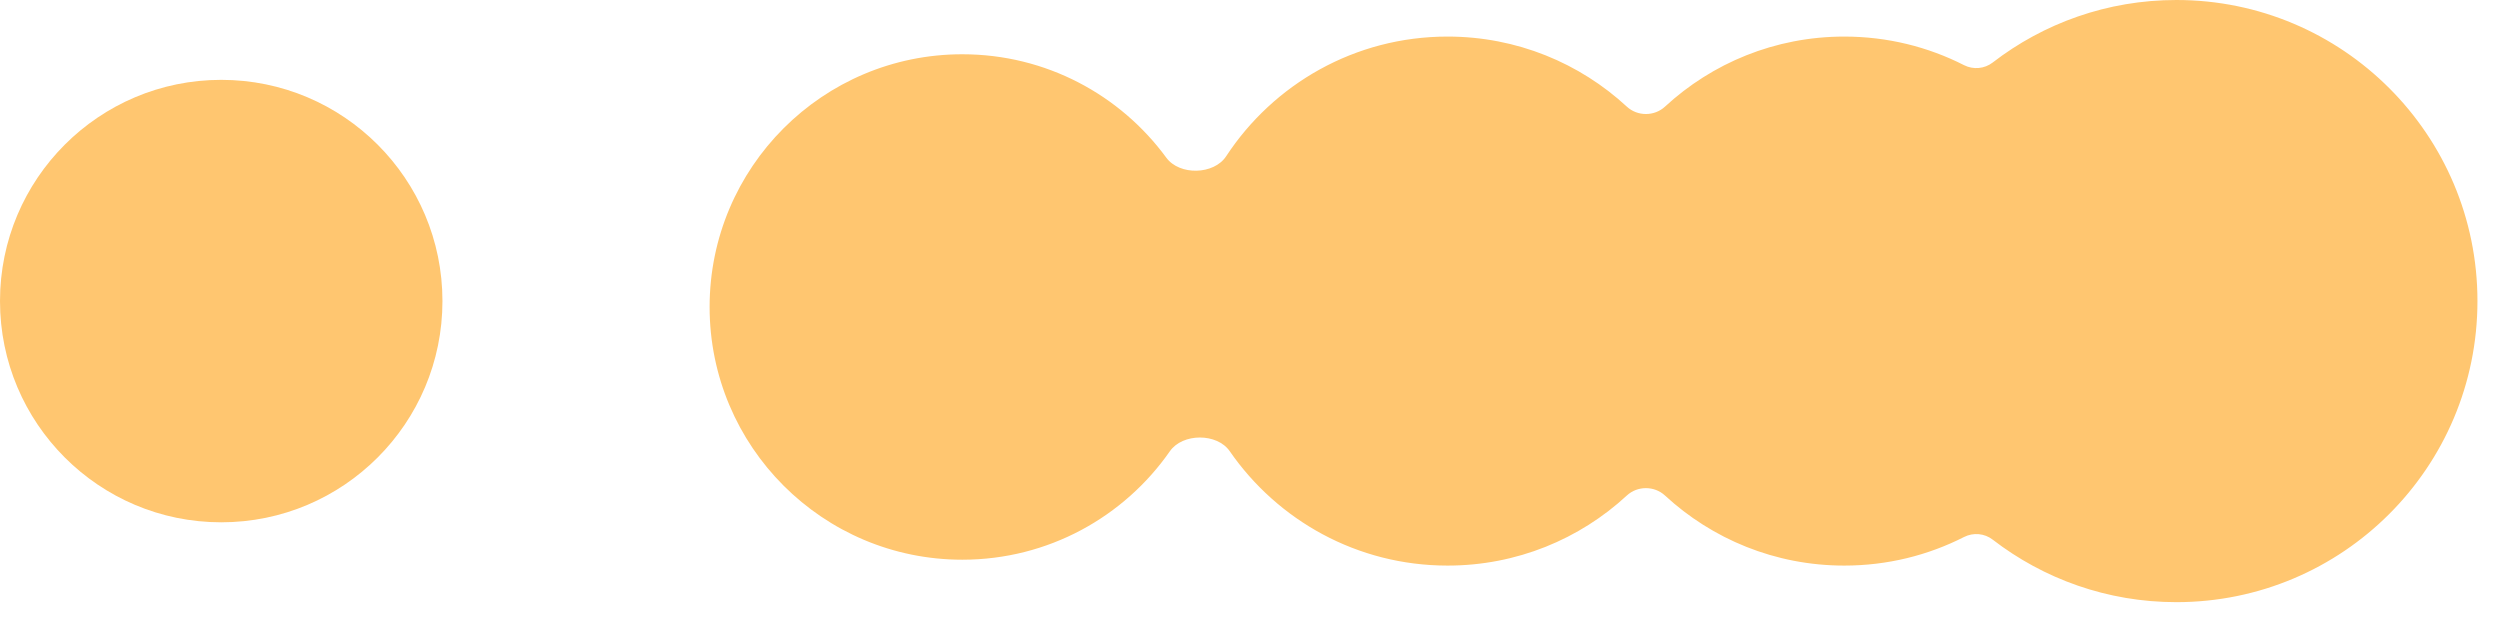
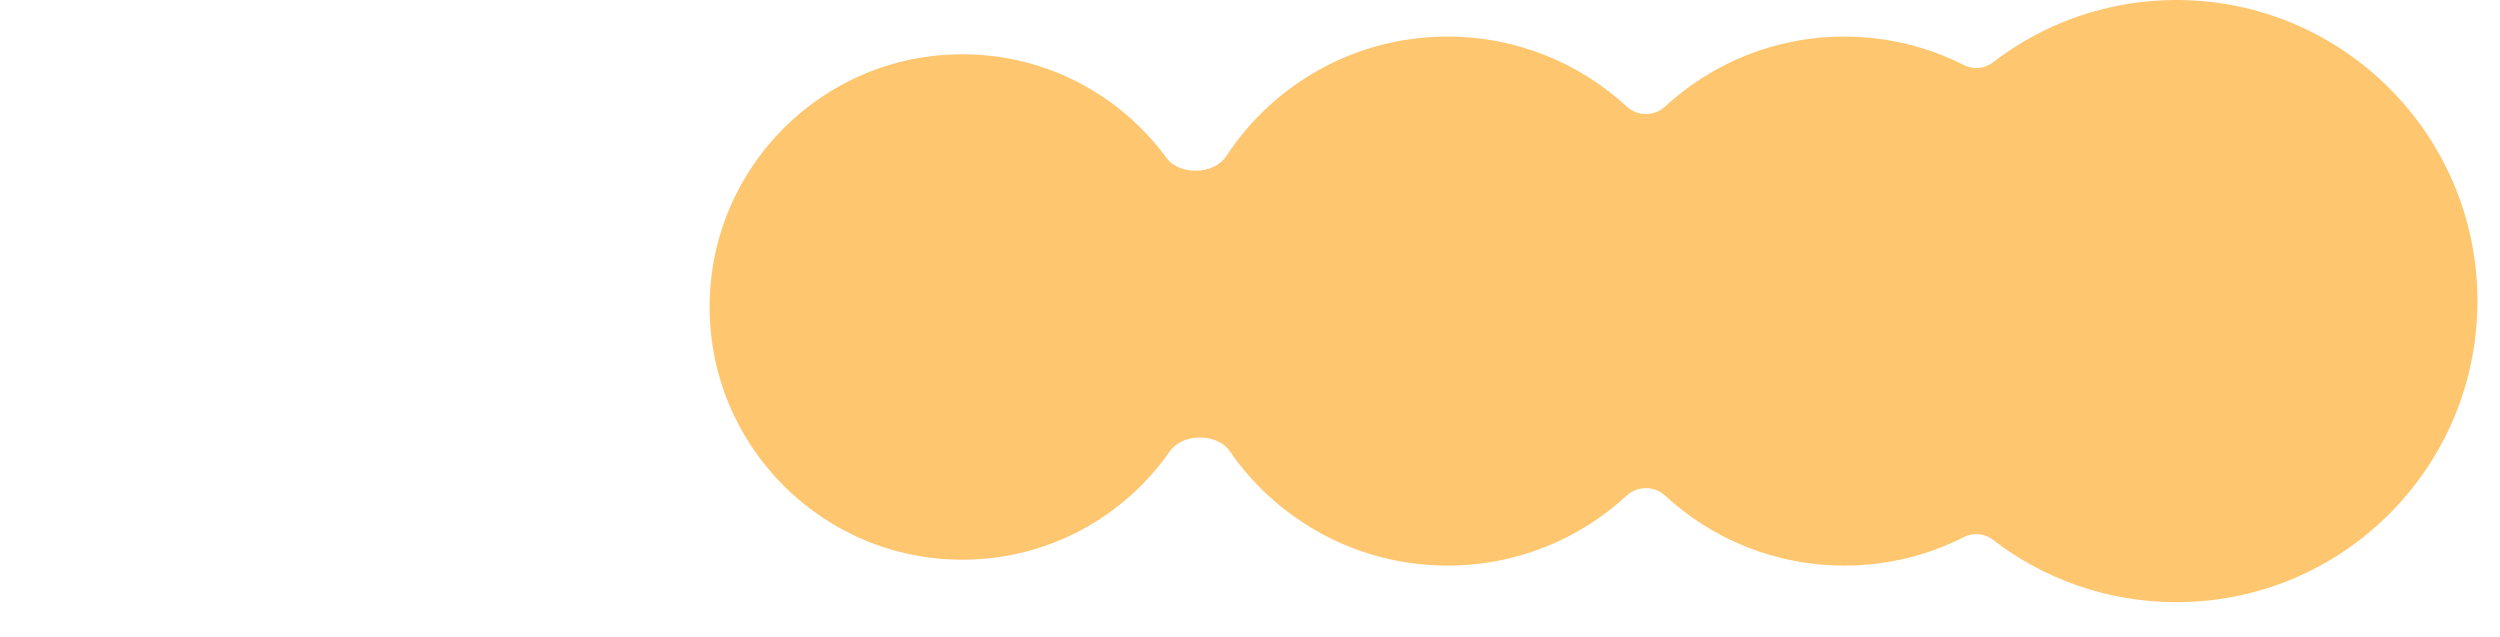
<svg xmlns="http://www.w3.org/2000/svg" width="51" height="13" viewBox="0 0 51 13" fill="none">
  <path fill-rule="evenodd" clip-rule="evenodd" d="M44.398 12.284C47.791 12.284 50.54 9.534 50.54 6.142C50.54 2.75 47.791 0 44.398 0C42.987 0 41.687 0.476 40.65 1.276C40.483 1.405 40.255 1.425 40.066 1.329C39.333 0.956 38.503 0.746 37.623 0.746C36.212 0.746 34.927 1.288 33.965 2.176C33.748 2.376 33.405 2.376 33.188 2.176C32.227 1.288 30.942 0.746 29.53 0.746C27.64 0.746 25.978 1.717 25.014 3.187C24.764 3.568 24.061 3.584 23.792 3.216C22.854 1.937 21.34 1.107 19.631 1.107C16.784 1.107 14.476 3.415 14.476 6.262C14.476 9.11 16.784 11.418 19.631 11.418C21.385 11.418 22.933 10.543 23.865 9.206C24.125 8.833 24.829 8.831 25.087 9.205C26.061 10.614 27.688 11.538 29.53 11.538C30.942 11.538 32.227 10.996 33.188 10.108C33.405 9.908 33.748 9.908 33.965 10.108C34.927 10.996 36.212 11.538 37.623 11.538C38.503 11.538 39.333 11.328 40.066 10.955C40.255 10.859 40.483 10.879 40.65 11.008C41.688 11.808 42.987 12.284 44.398 12.284Z" fill="#FFC670" />
-   <circle cx="4.513" cy="6.142" r="4.513" fill="#FFC670" />
</svg>